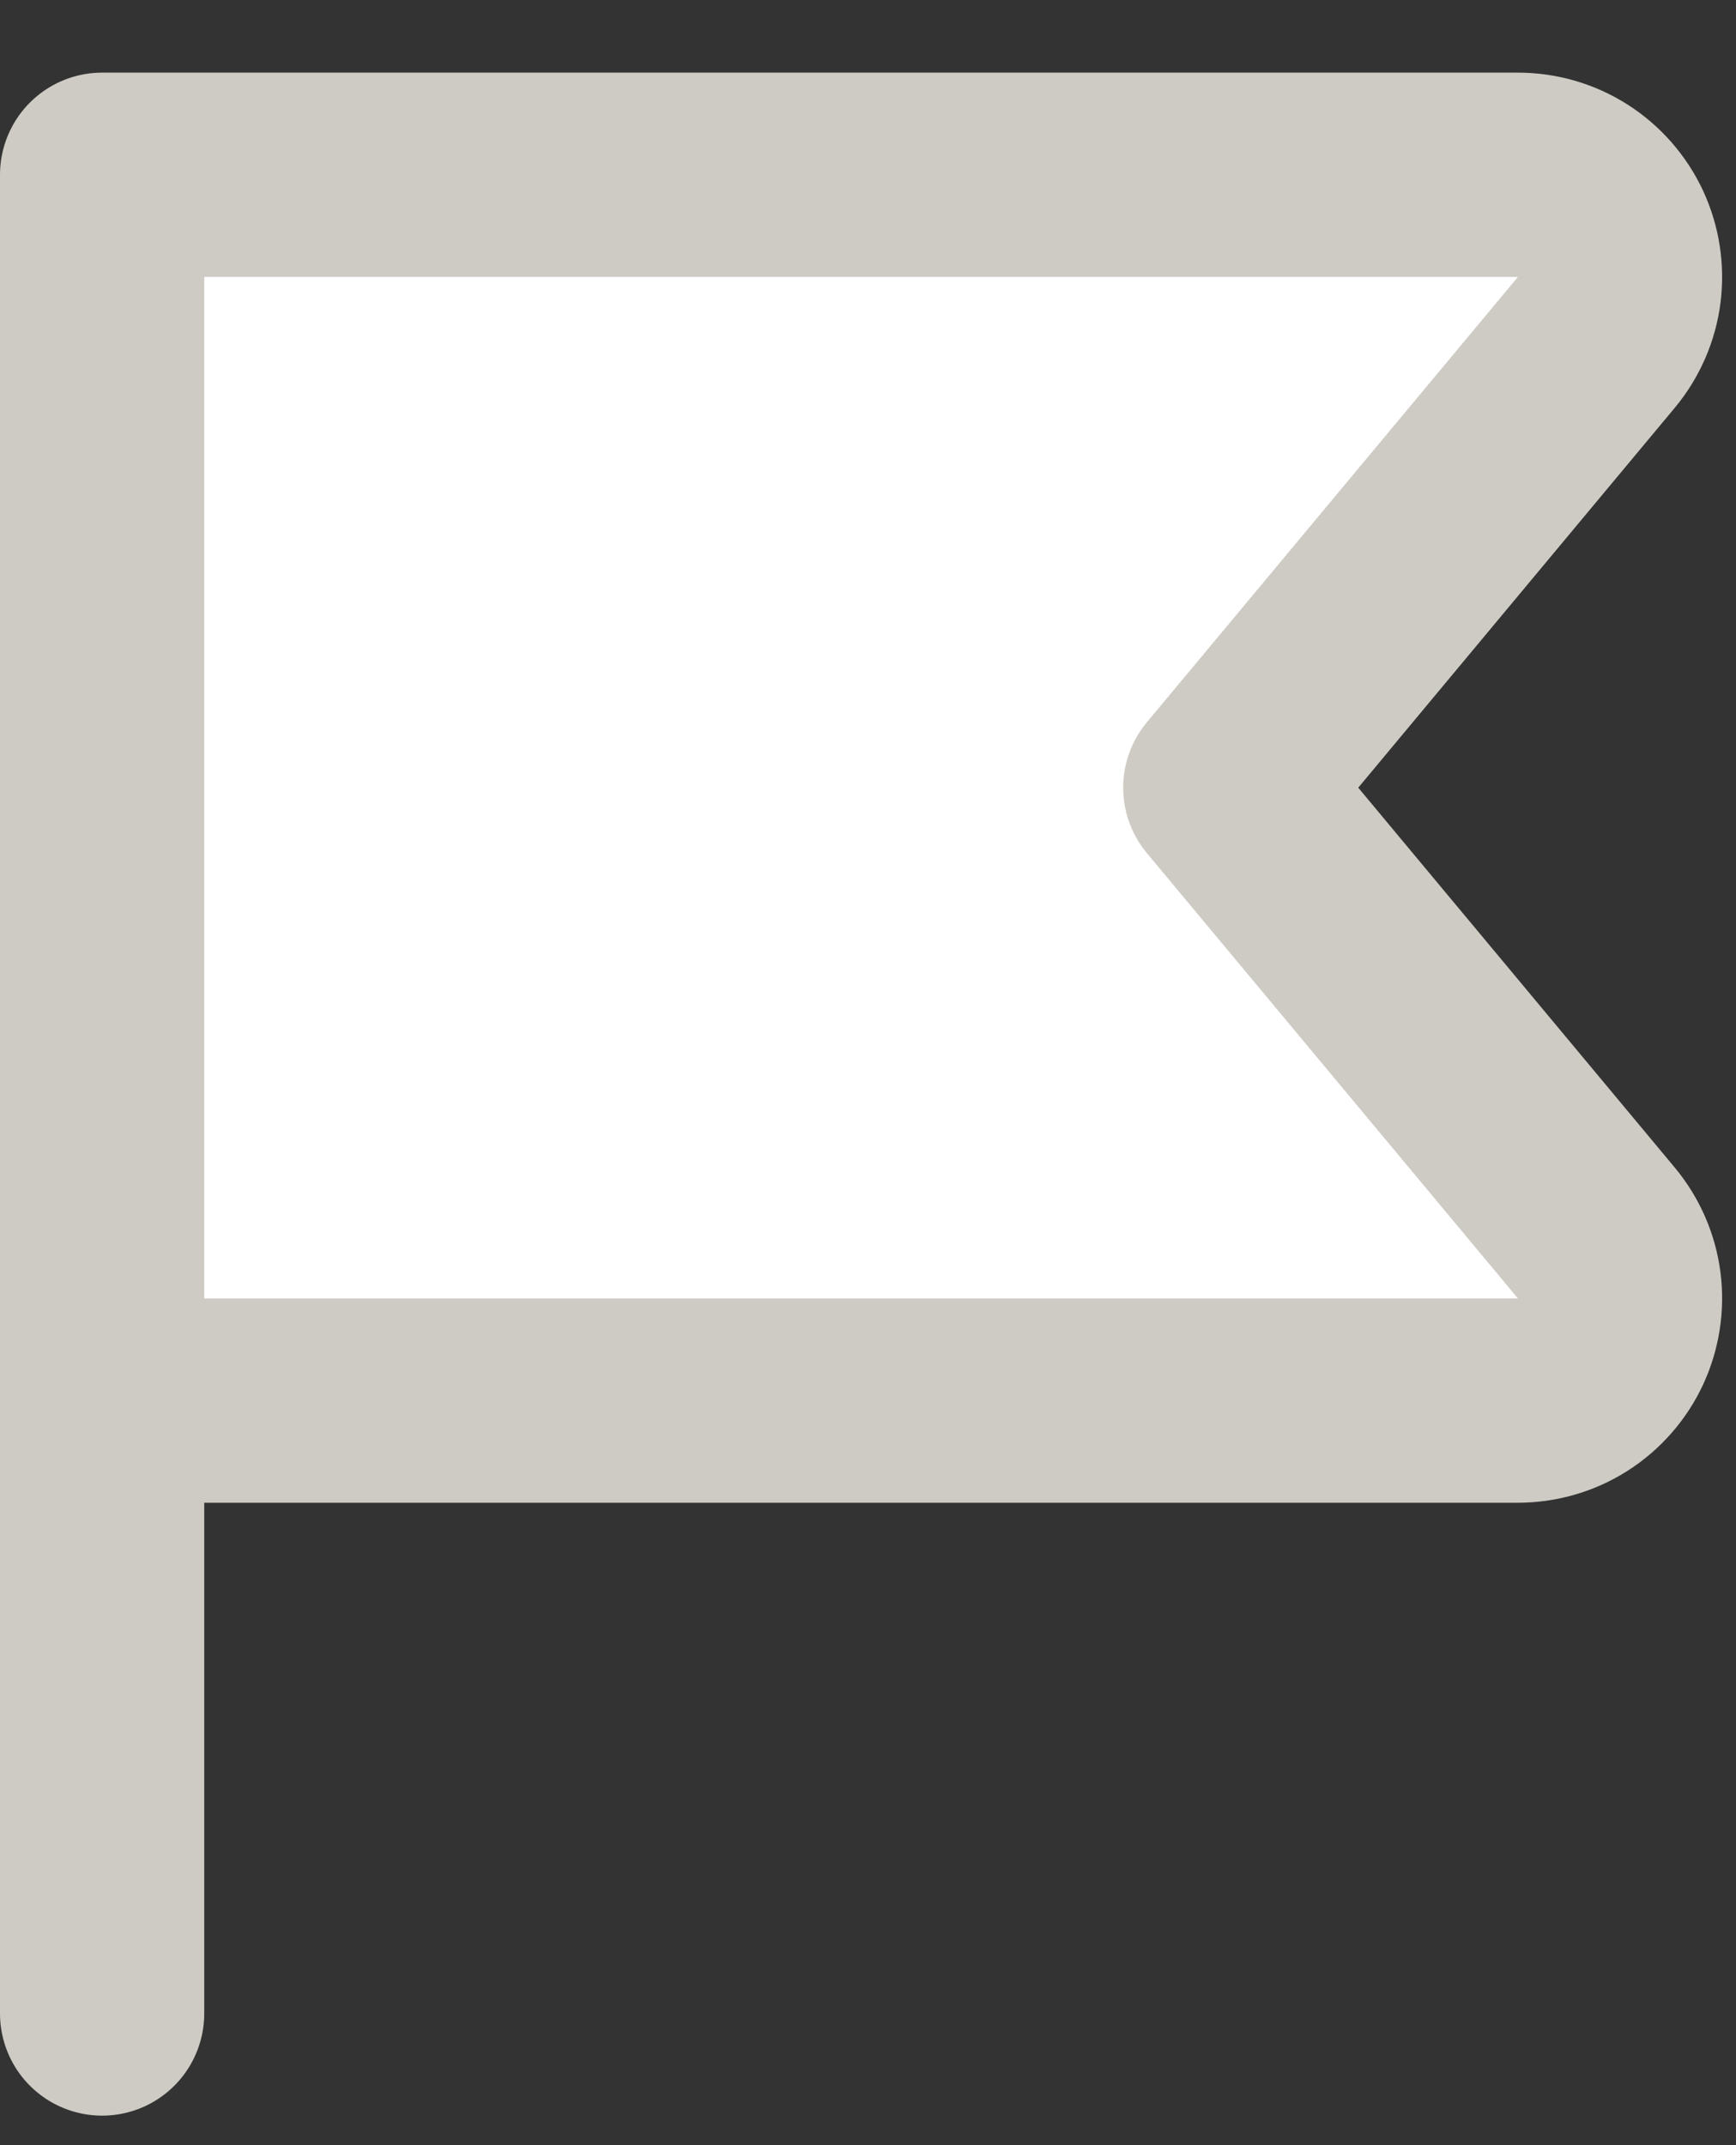
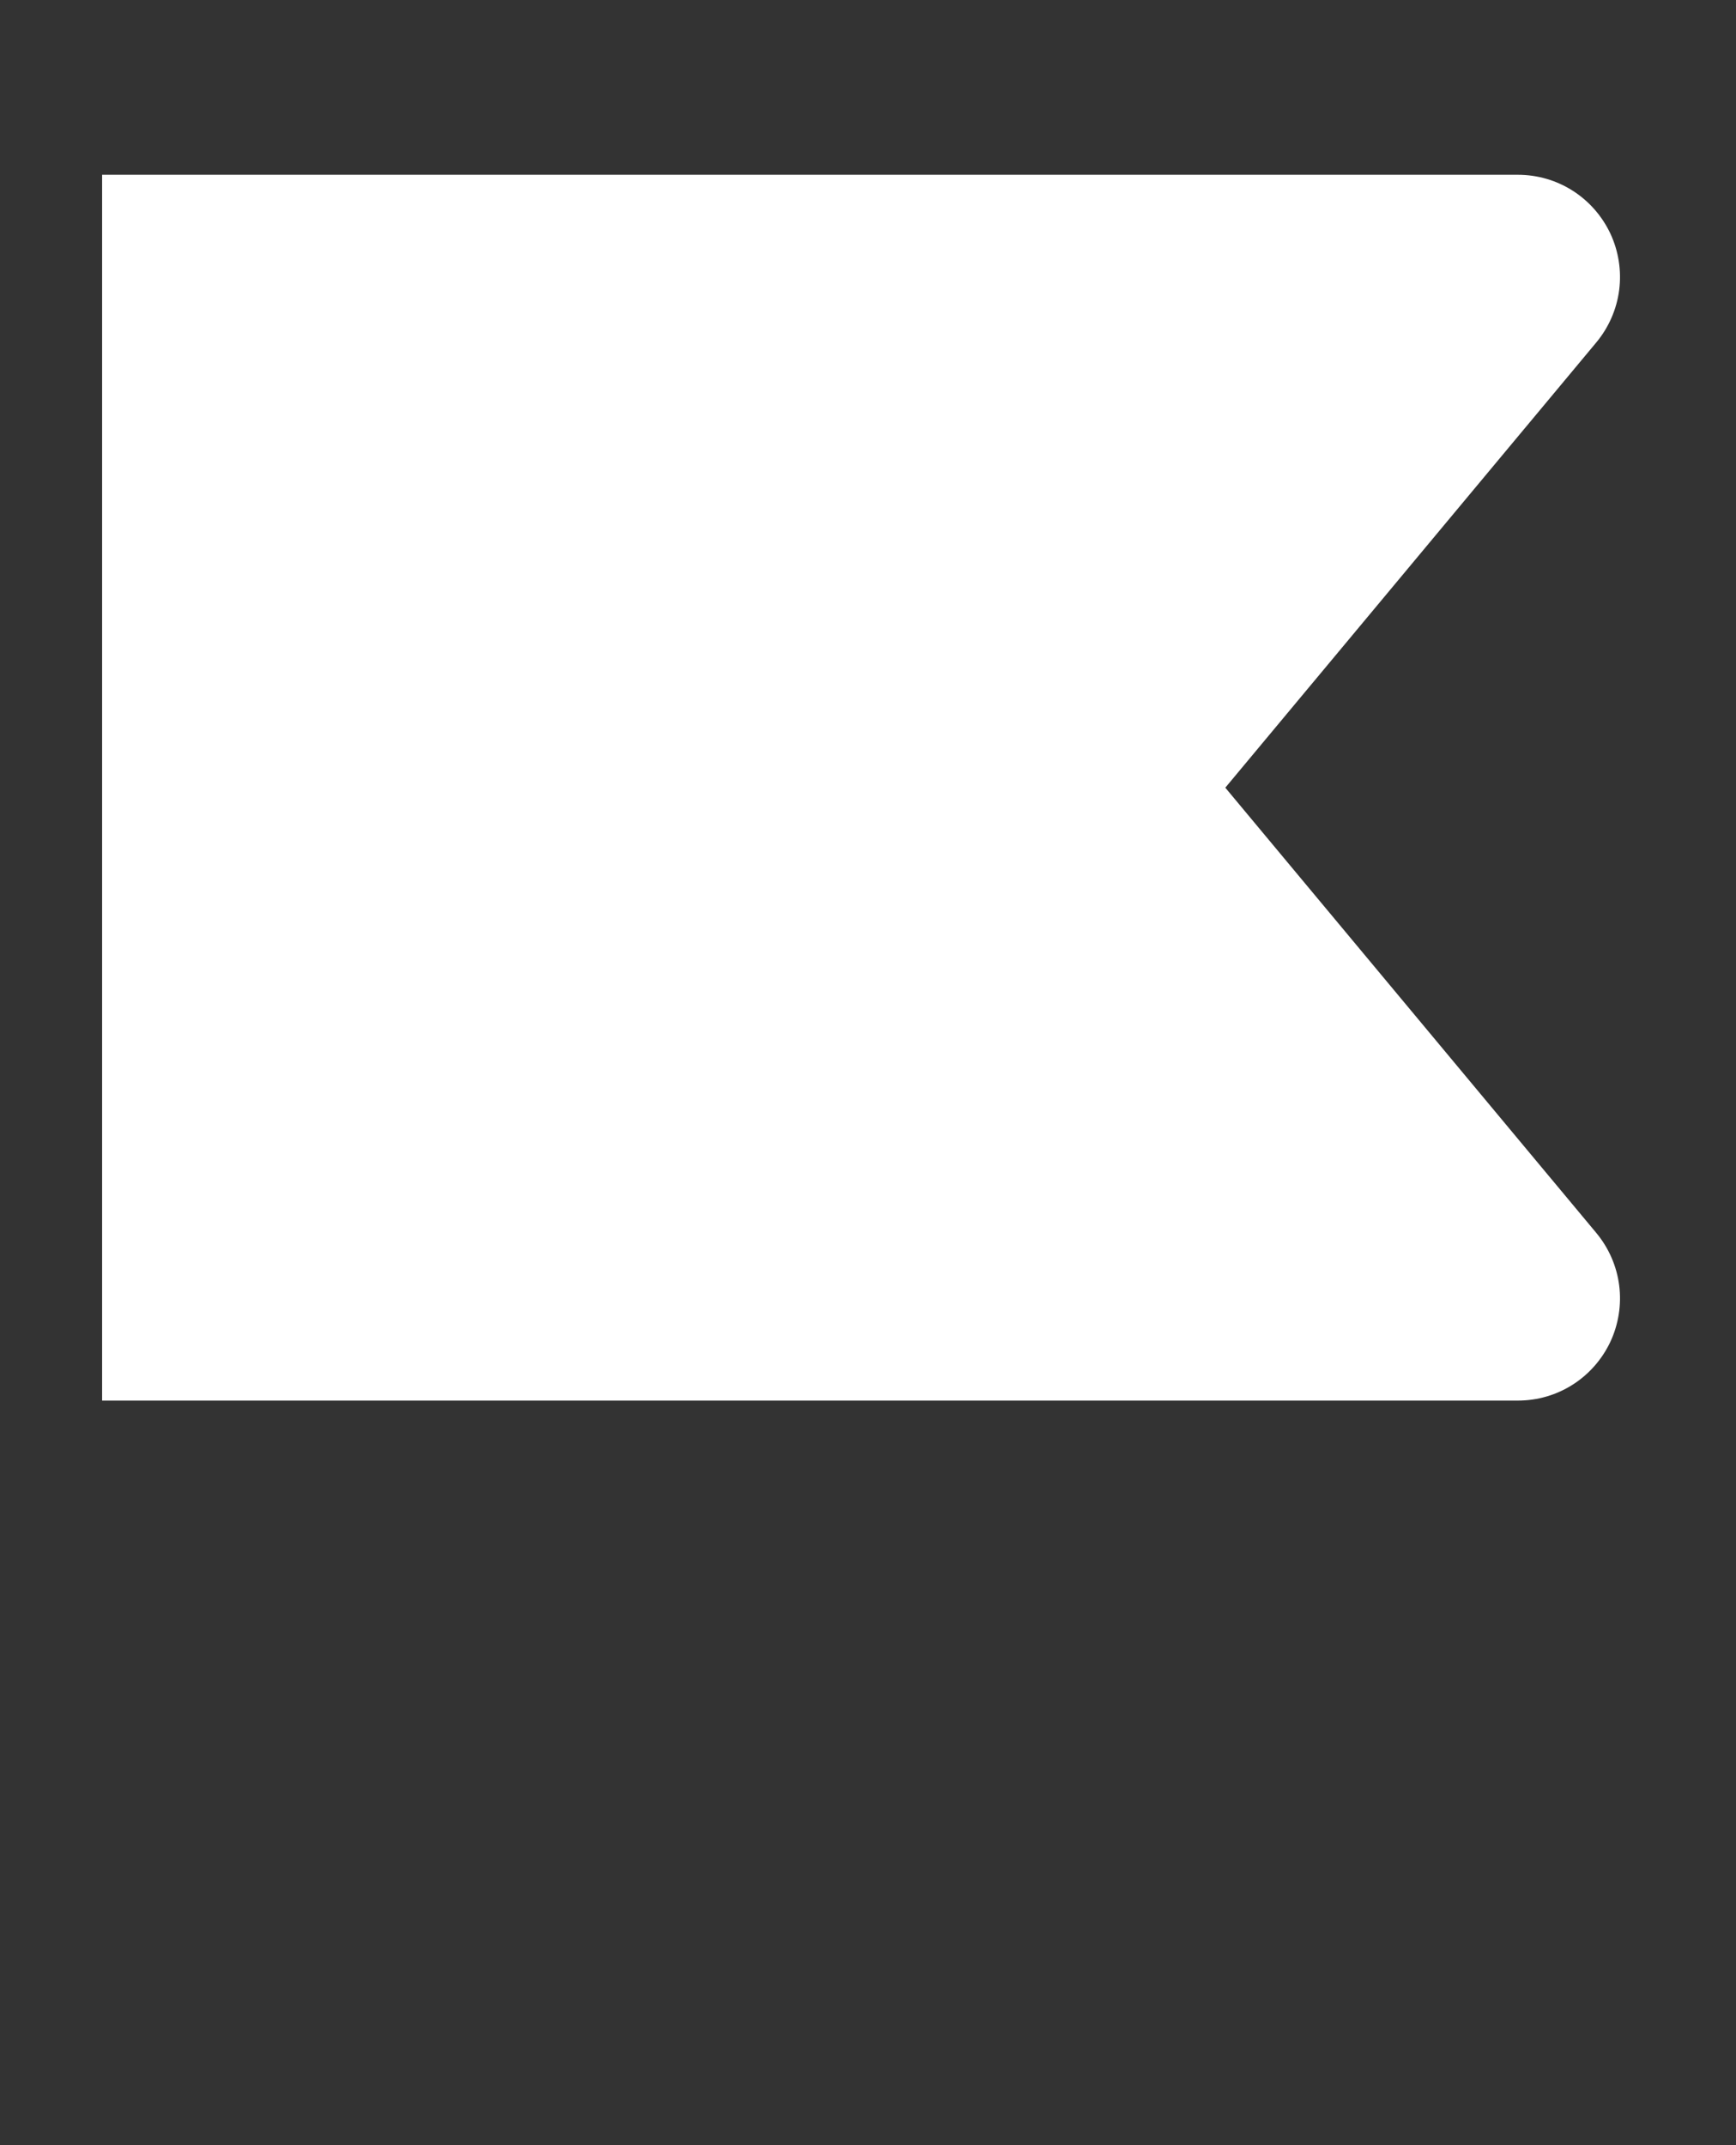
<svg xmlns="http://www.w3.org/2000/svg" width="17" height="21" viewBox="0 0 17 21" fill="none">
  <rect x="0" y="0" width="17" height="21" fill="#333333" stroke="none" />
  <path d="M1 13.711H14.864C15.055 13.711 15.241 13.657 15.401 13.555C15.561 13.453 15.689 13.307 15.77 13.135C15.85 12.963 15.88 12.771 15.856 12.583C15.832 12.395 15.754 12.217 15.633 12.071L11.999 7.711L15.633 3.351C15.754 3.205 15.832 3.027 15.856 2.839C15.88 2.65 15.85 2.459 15.77 2.287C15.689 2.115 15.561 1.969 15.401 1.867C15.241 1.765 15.055 1.711 14.864 1.711H1V19.711" fill="white" />
-   <path d="M1 13.711H14.864C15.055 13.711 15.241 13.657 15.401 13.555C15.561 13.453 15.689 13.307 15.77 13.135C15.85 12.963 15.88 12.771 15.856 12.583C15.832 12.395 15.754 12.217 15.633 12.071L11.999 7.711L15.633 3.351C15.754 3.205 15.832 3.027 15.856 2.839C15.88 2.65 15.85 2.459 15.77 2.287C15.689 2.115 15.561 1.969 15.401 1.867C15.241 1.765 15.055 1.711 14.864 1.711H1V19.711" stroke="#CECBC4" stroke-width="2" stroke-linecap="round" stroke-linejoin="round" />
</svg>